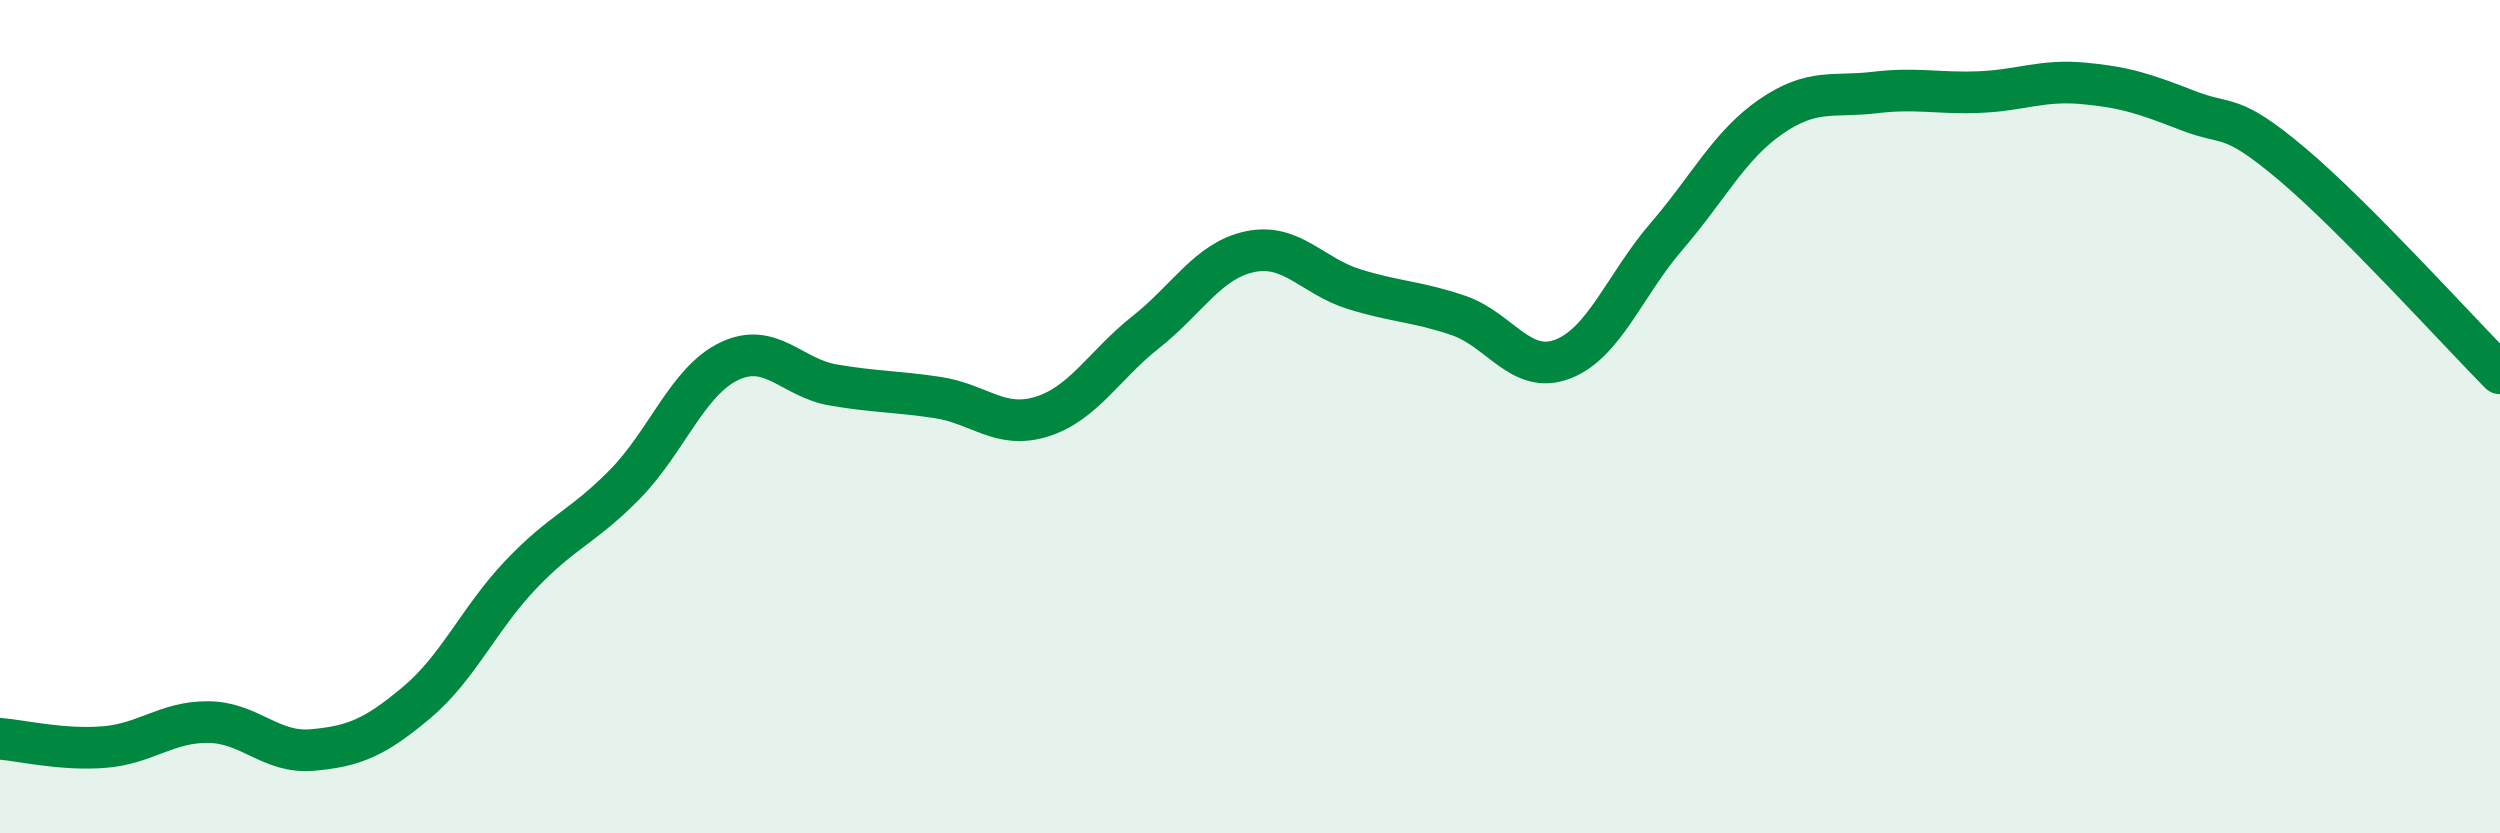
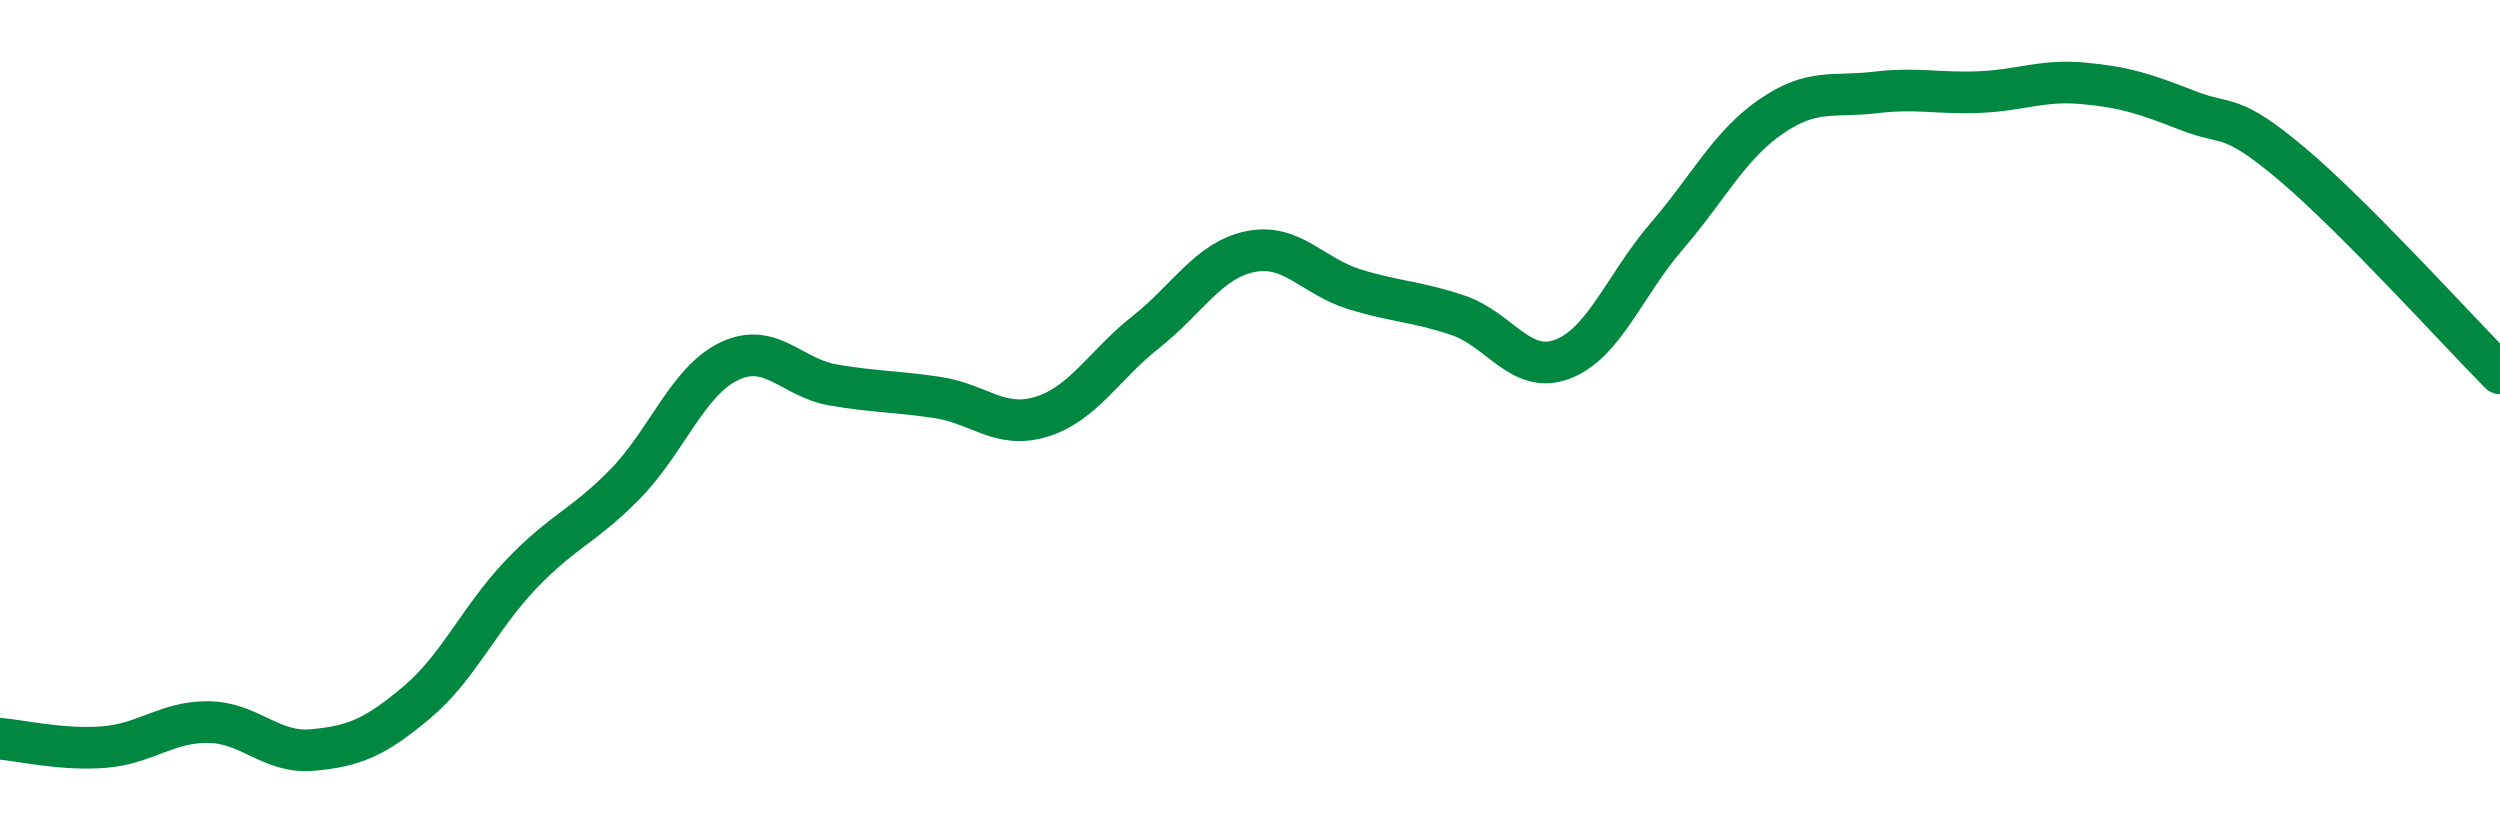
<svg xmlns="http://www.w3.org/2000/svg" width="60" height="20" viewBox="0 0 60 20">
-   <path d="M 0,17.73 C 0.5,17.77 1.5,18.01 2.5,17.93 C 3.5,17.85 4,17.32 5,17.33 C 6,17.34 6.5,18.09 7.5,18 C 8.5,17.91 9,17.7 10,16.86 C 11,16.02 11.5,14.84 12.5,13.79 C 13.5,12.74 14,12.64 15,11.62 C 16,10.6 16.5,9.15 17.5,8.67 C 18.5,8.19 19,9.07 20,9.24 C 21,9.41 21.5,9.39 22.5,9.54 C 23.5,9.69 24,10.31 25,10 C 26,9.69 26.5,8.76 27.5,7.97 C 28.5,7.18 29,6.25 30,6.04 C 31,5.83 31.5,6.63 32.5,6.94 C 33.5,7.25 34,7.23 35,7.57 C 36,7.91 36.5,9 37.5,8.62 C 38.5,8.24 39,6.83 40,5.67 C 41,4.51 41.5,3.49 42.5,2.8 C 43.5,2.11 44,2.34 45,2.22 C 46,2.1 46.5,2.25 47.5,2.21 C 48.5,2.17 49,1.91 50,2 C 51,2.09 51.5,2.26 52.5,2.65 C 53.5,3.04 53.5,2.67 55,3.93 C 56.5,5.19 59,7.95 60,8.96L60 20L0 20Z" fill="#008740" opacity="0.1" stroke-linecap="round" stroke-linejoin="round" />
  <path d="M 0,17.73 C 0.5,17.77 1.5,18.01 2.5,17.93 C 3.5,17.85 4,17.32 5,17.33 C 6,17.34 6.5,18.09 7.5,18 C 8.5,17.91 9,17.7 10,16.86 C 11,16.02 11.5,14.84 12.5,13.79 C 13.5,12.74 14,12.64 15,11.62 C 16,10.6 16.5,9.15 17.5,8.67 C 18.5,8.19 19,9.07 20,9.24 C 21,9.41 21.5,9.39 22.5,9.54 C 23.5,9.69 24,10.31 25,10 C 26,9.69 26.5,8.76 27.5,7.97 C 28.5,7.18 29,6.25 30,6.04 C 31,5.83 31.5,6.63 32.5,6.94 C 33.5,7.25 34,7.23 35,7.57 C 36,7.91 36.5,9 37.5,8.62 C 38.5,8.24 39,6.83 40,5.67 C 41,4.51 41.5,3.49 42.5,2.8 C 43.5,2.11 44,2.34 45,2.22 C 46,2.1 46.5,2.25 47.5,2.21 C 48.5,2.17 49,1.91 50,2 C 51,2.09 51.5,2.26 52.5,2.65 C 53.5,3.04 53.5,2.67 55,3.93 C 56.5,5.19 59,7.95 60,8.96" stroke="#008740" stroke-width="1" fill="none" stroke-linecap="round" stroke-linejoin="round" />
</svg>